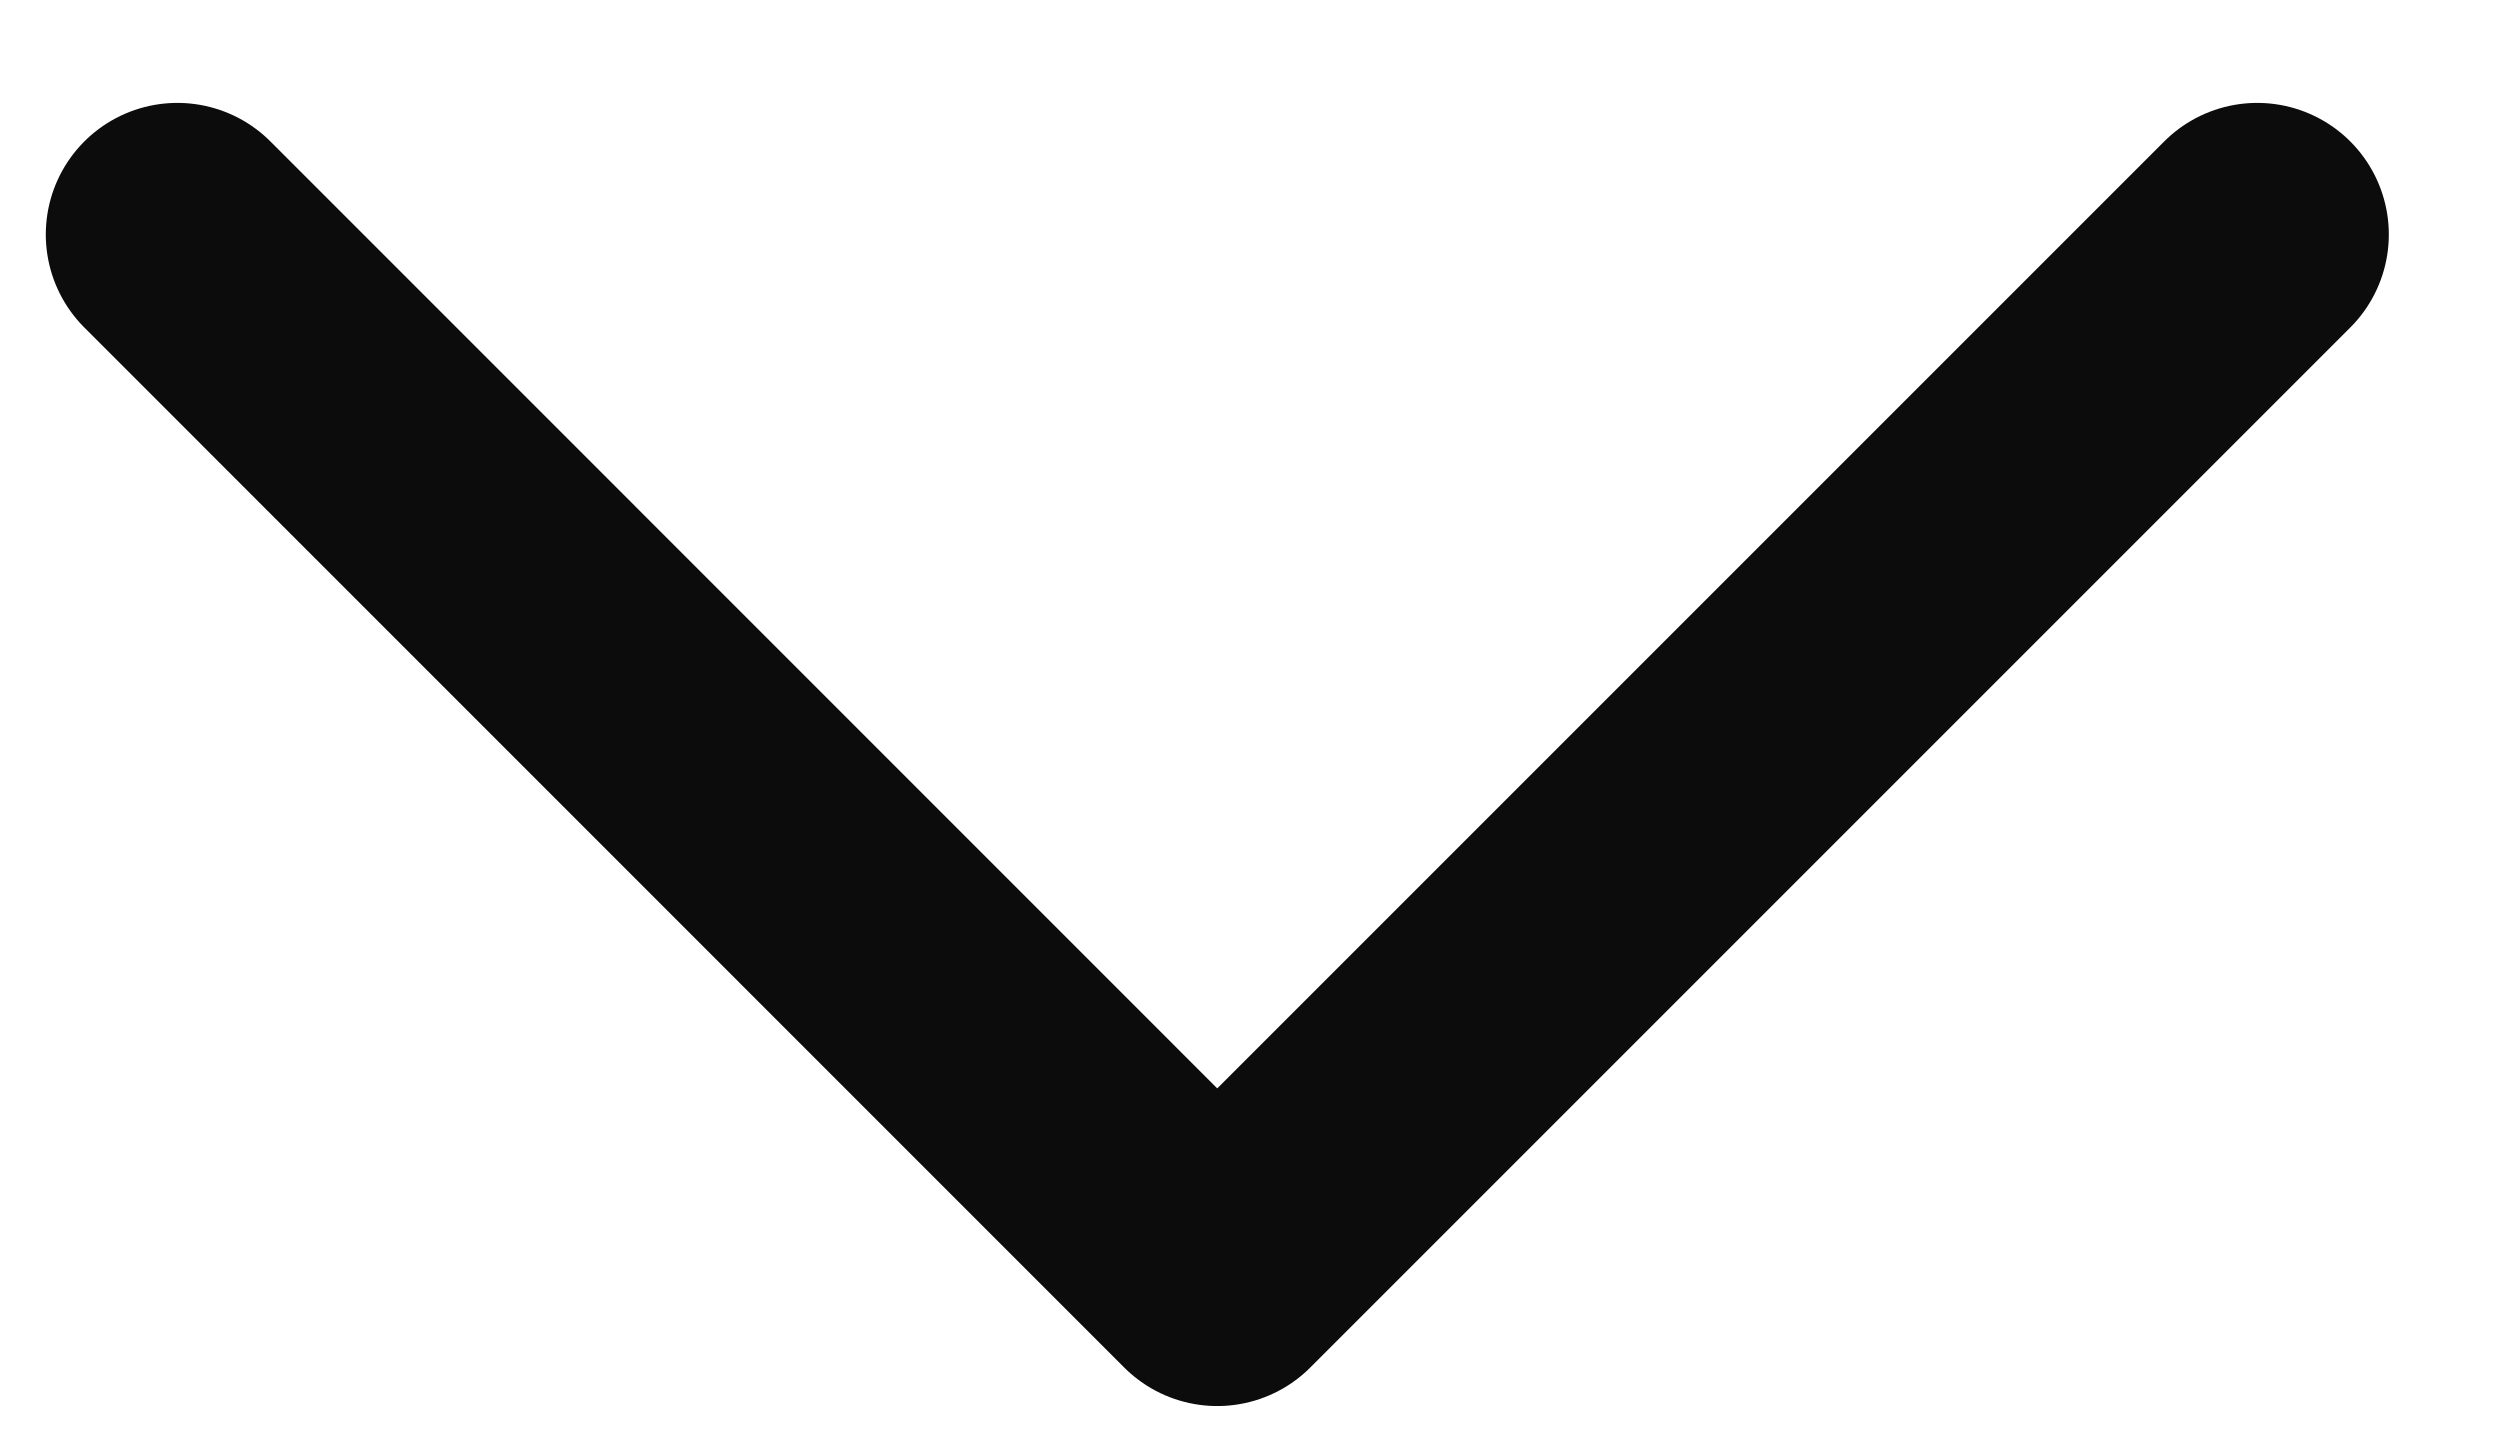
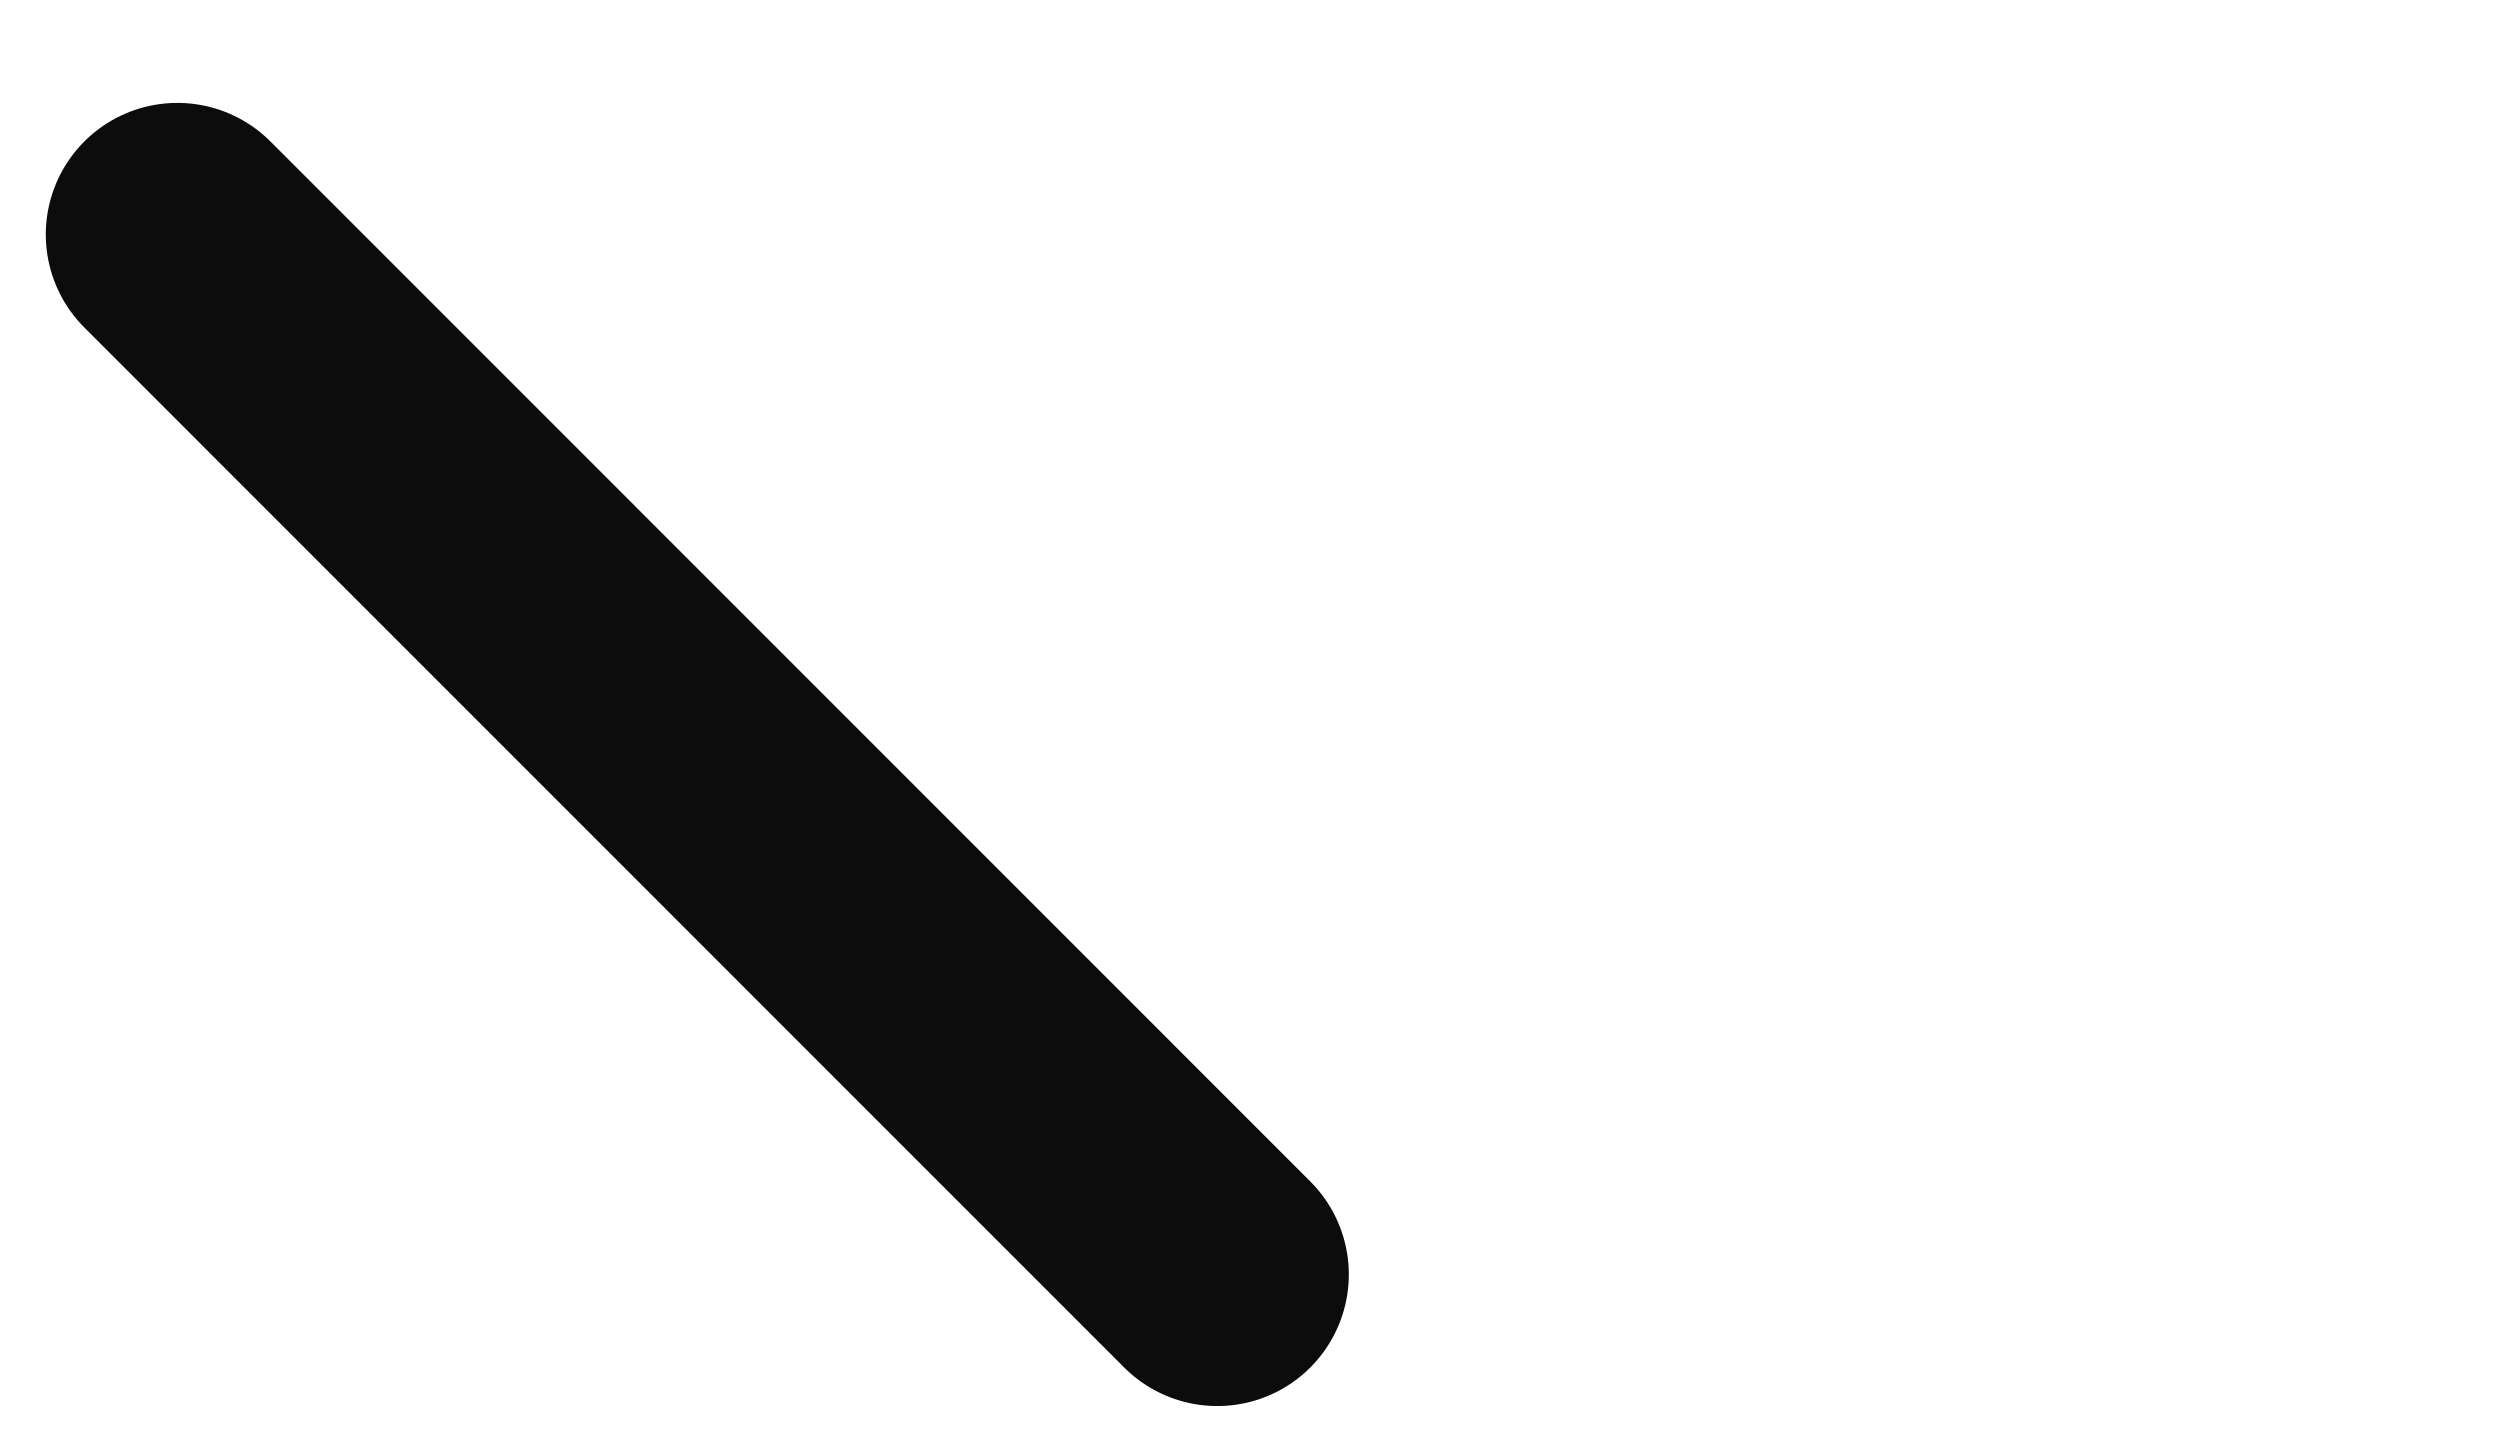
<svg xmlns="http://www.w3.org/2000/svg" width="19" height="11" viewBox="0 0 19 11" fill="none">
-   <path d="M1.348 1.782L9.251 9.686L17.155 1.782" stroke="#0C0C0C" stroke-width="2" stroke-linecap="round" stroke-linejoin="round" />
+   <path d="M1.348 1.782L9.251 9.686" stroke="#0C0C0C" stroke-width="2" stroke-linecap="round" stroke-linejoin="round" />
</svg>